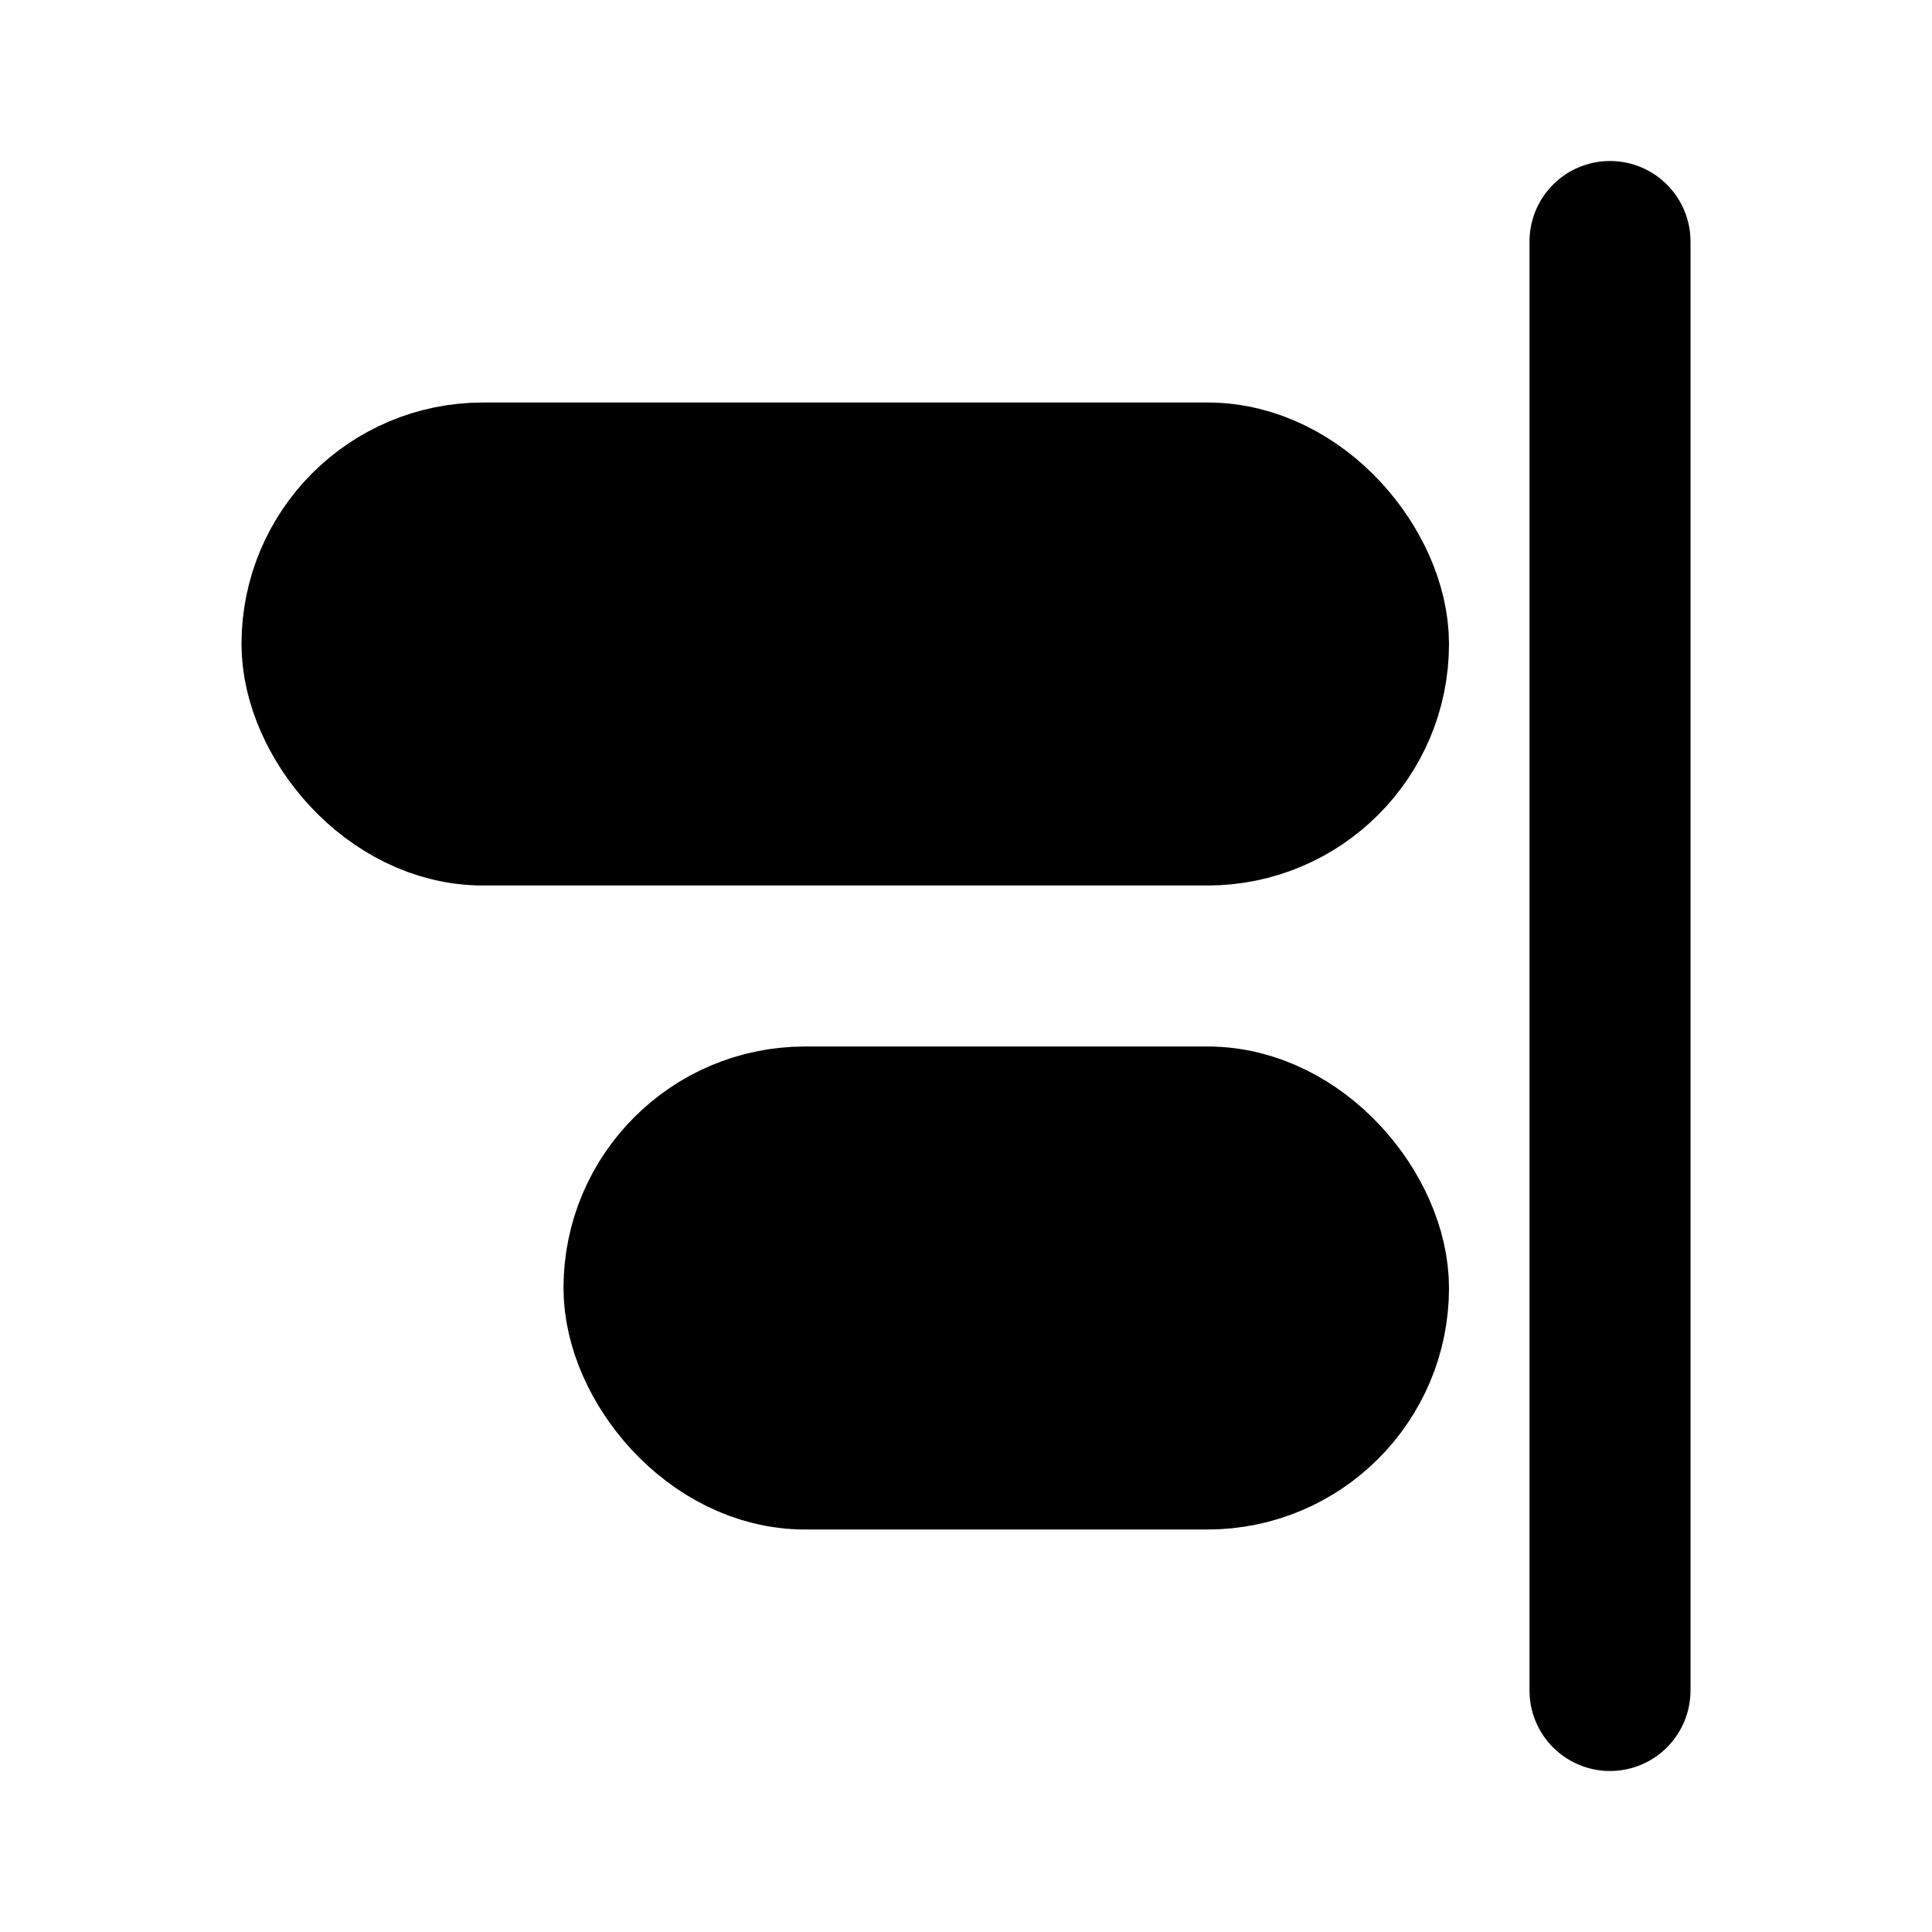
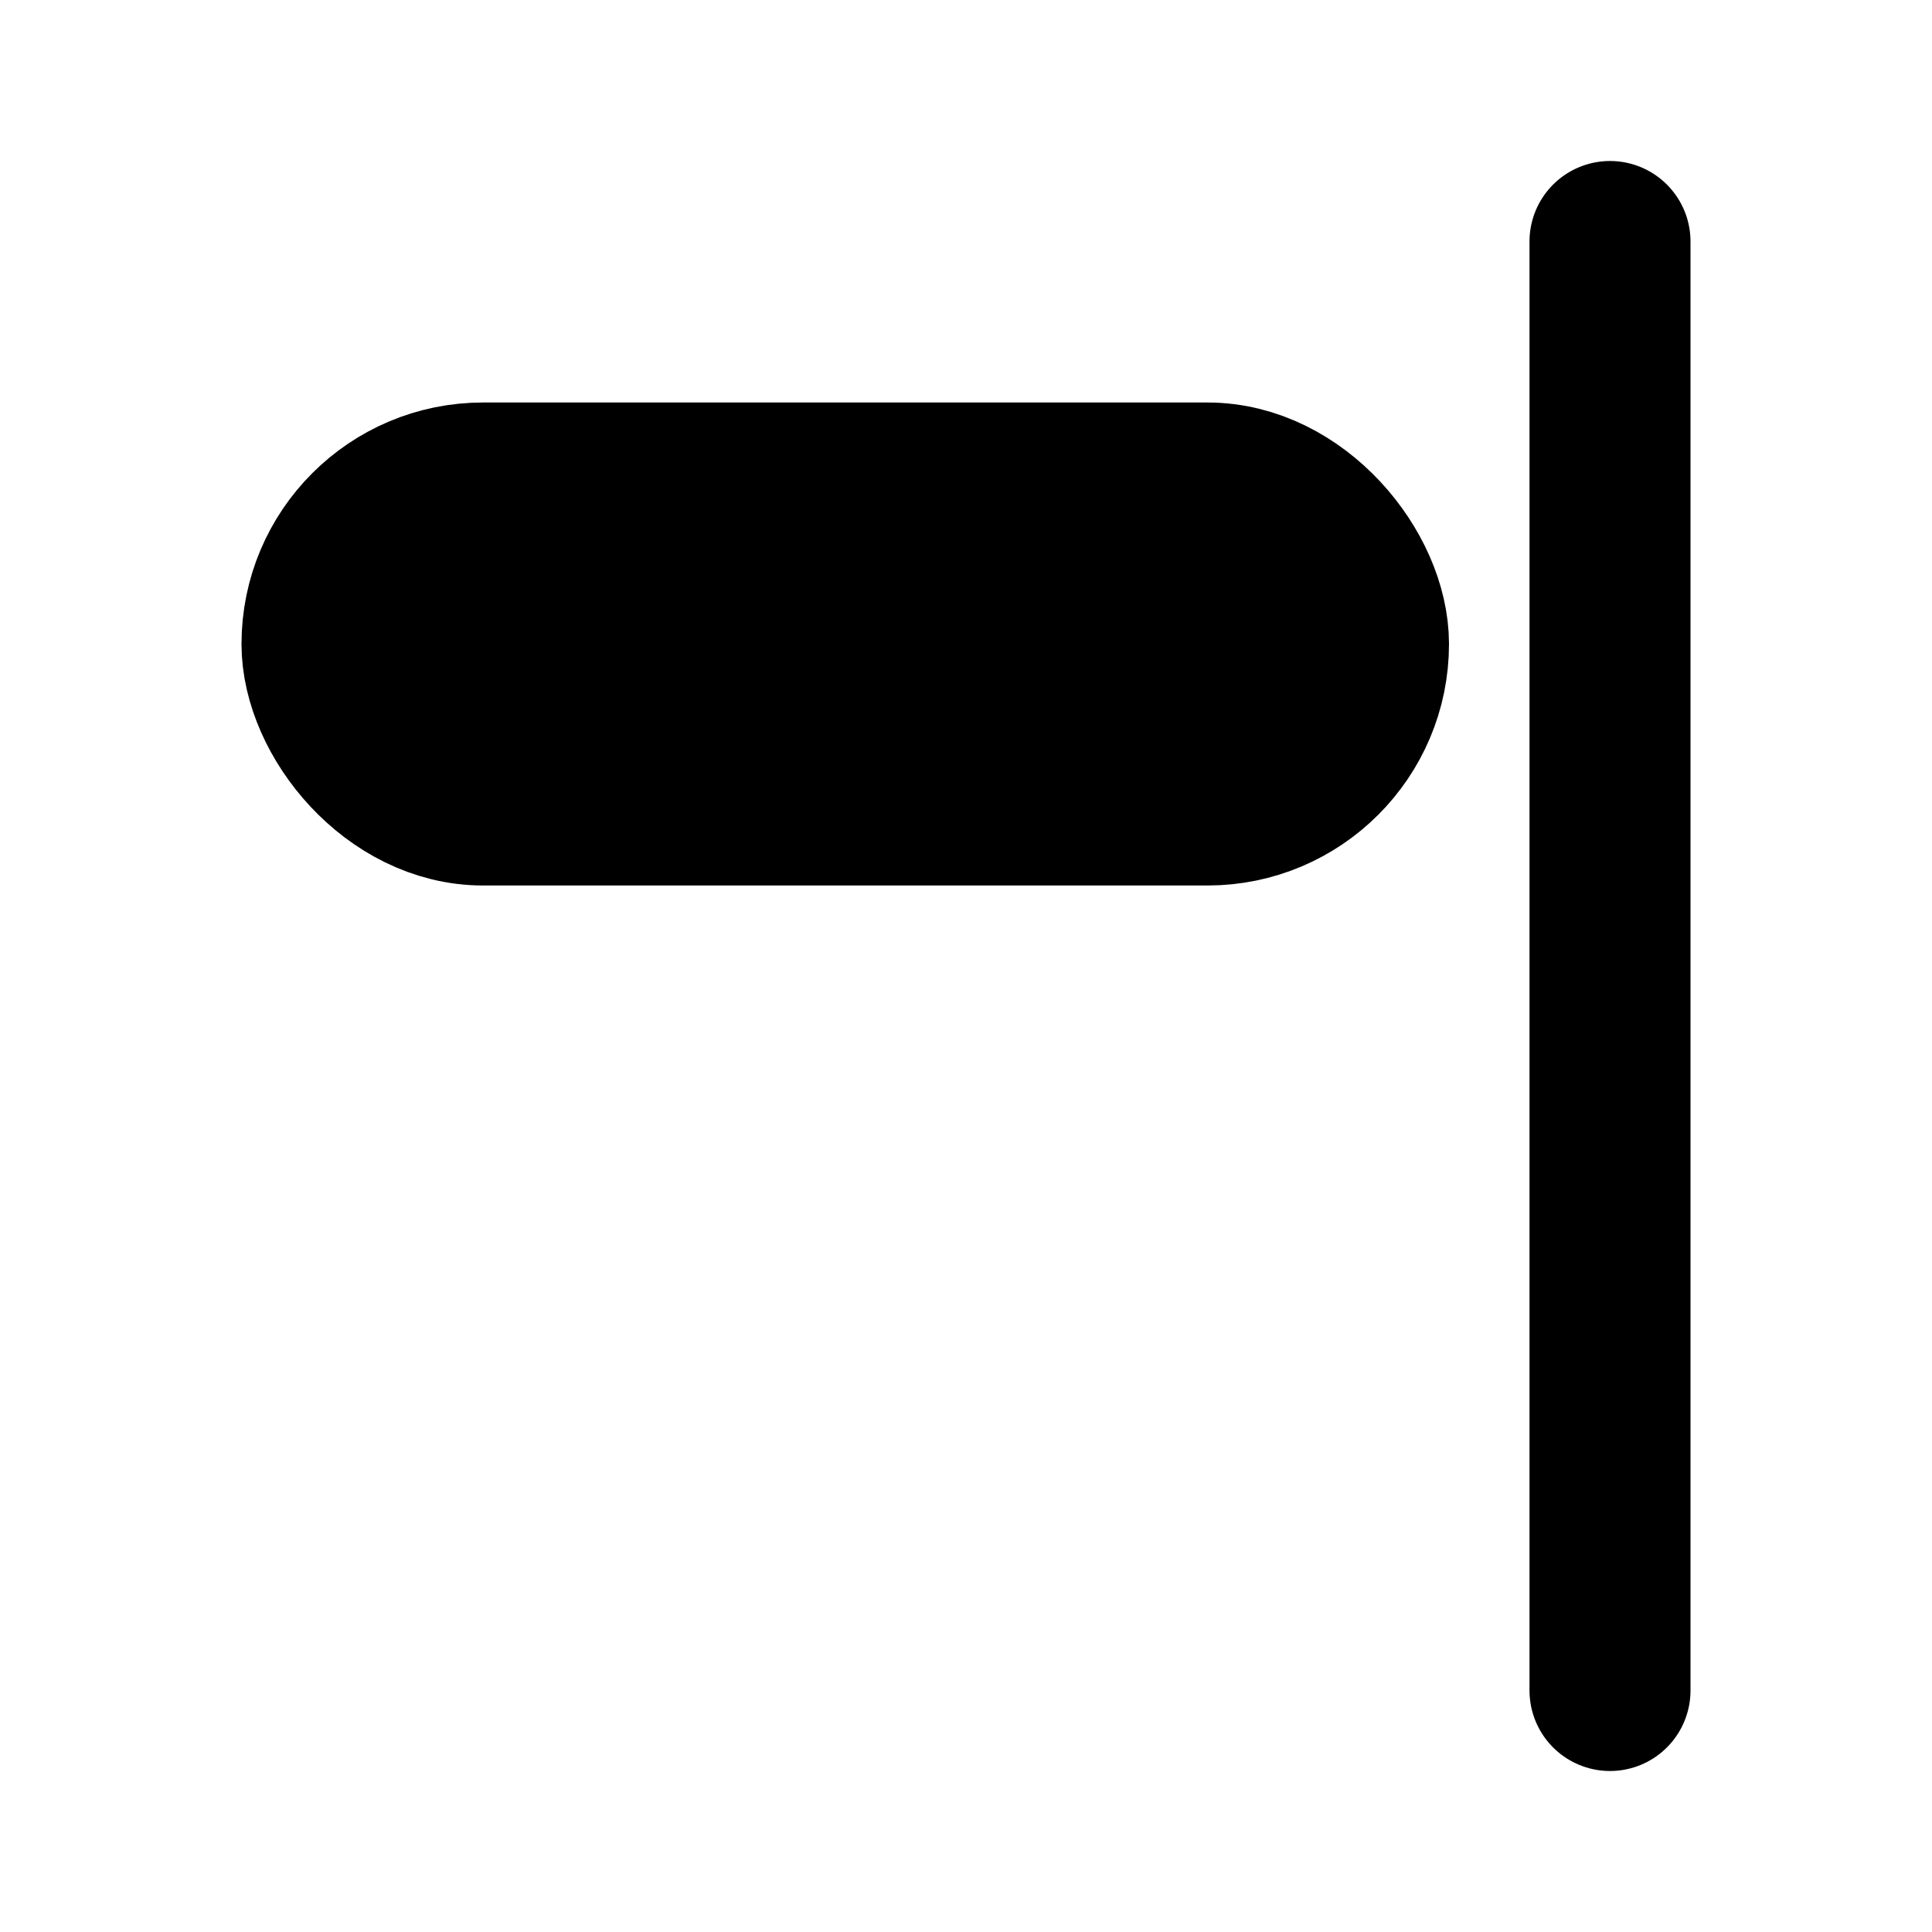
<svg xmlns="http://www.w3.org/2000/svg" viewBox="0 0 24 24" fill="none">
  <path stroke="currentColor" stroke-linecap="round" stroke-linejoin="round" stroke-width="2" d="M20 3v18" />
  <rect width="13" height="4" x="4" y="6" fill="currentColor" stroke="currentColor" stroke-linecap="round" stroke-linejoin="round" stroke-width="2" rx="2" />
-   <rect width="9" height="4" x="8" y="14" fill="currentColor" stroke="currentColor" stroke-linecap="round" stroke-linejoin="round" stroke-width="2" rx="2" />
</svg>